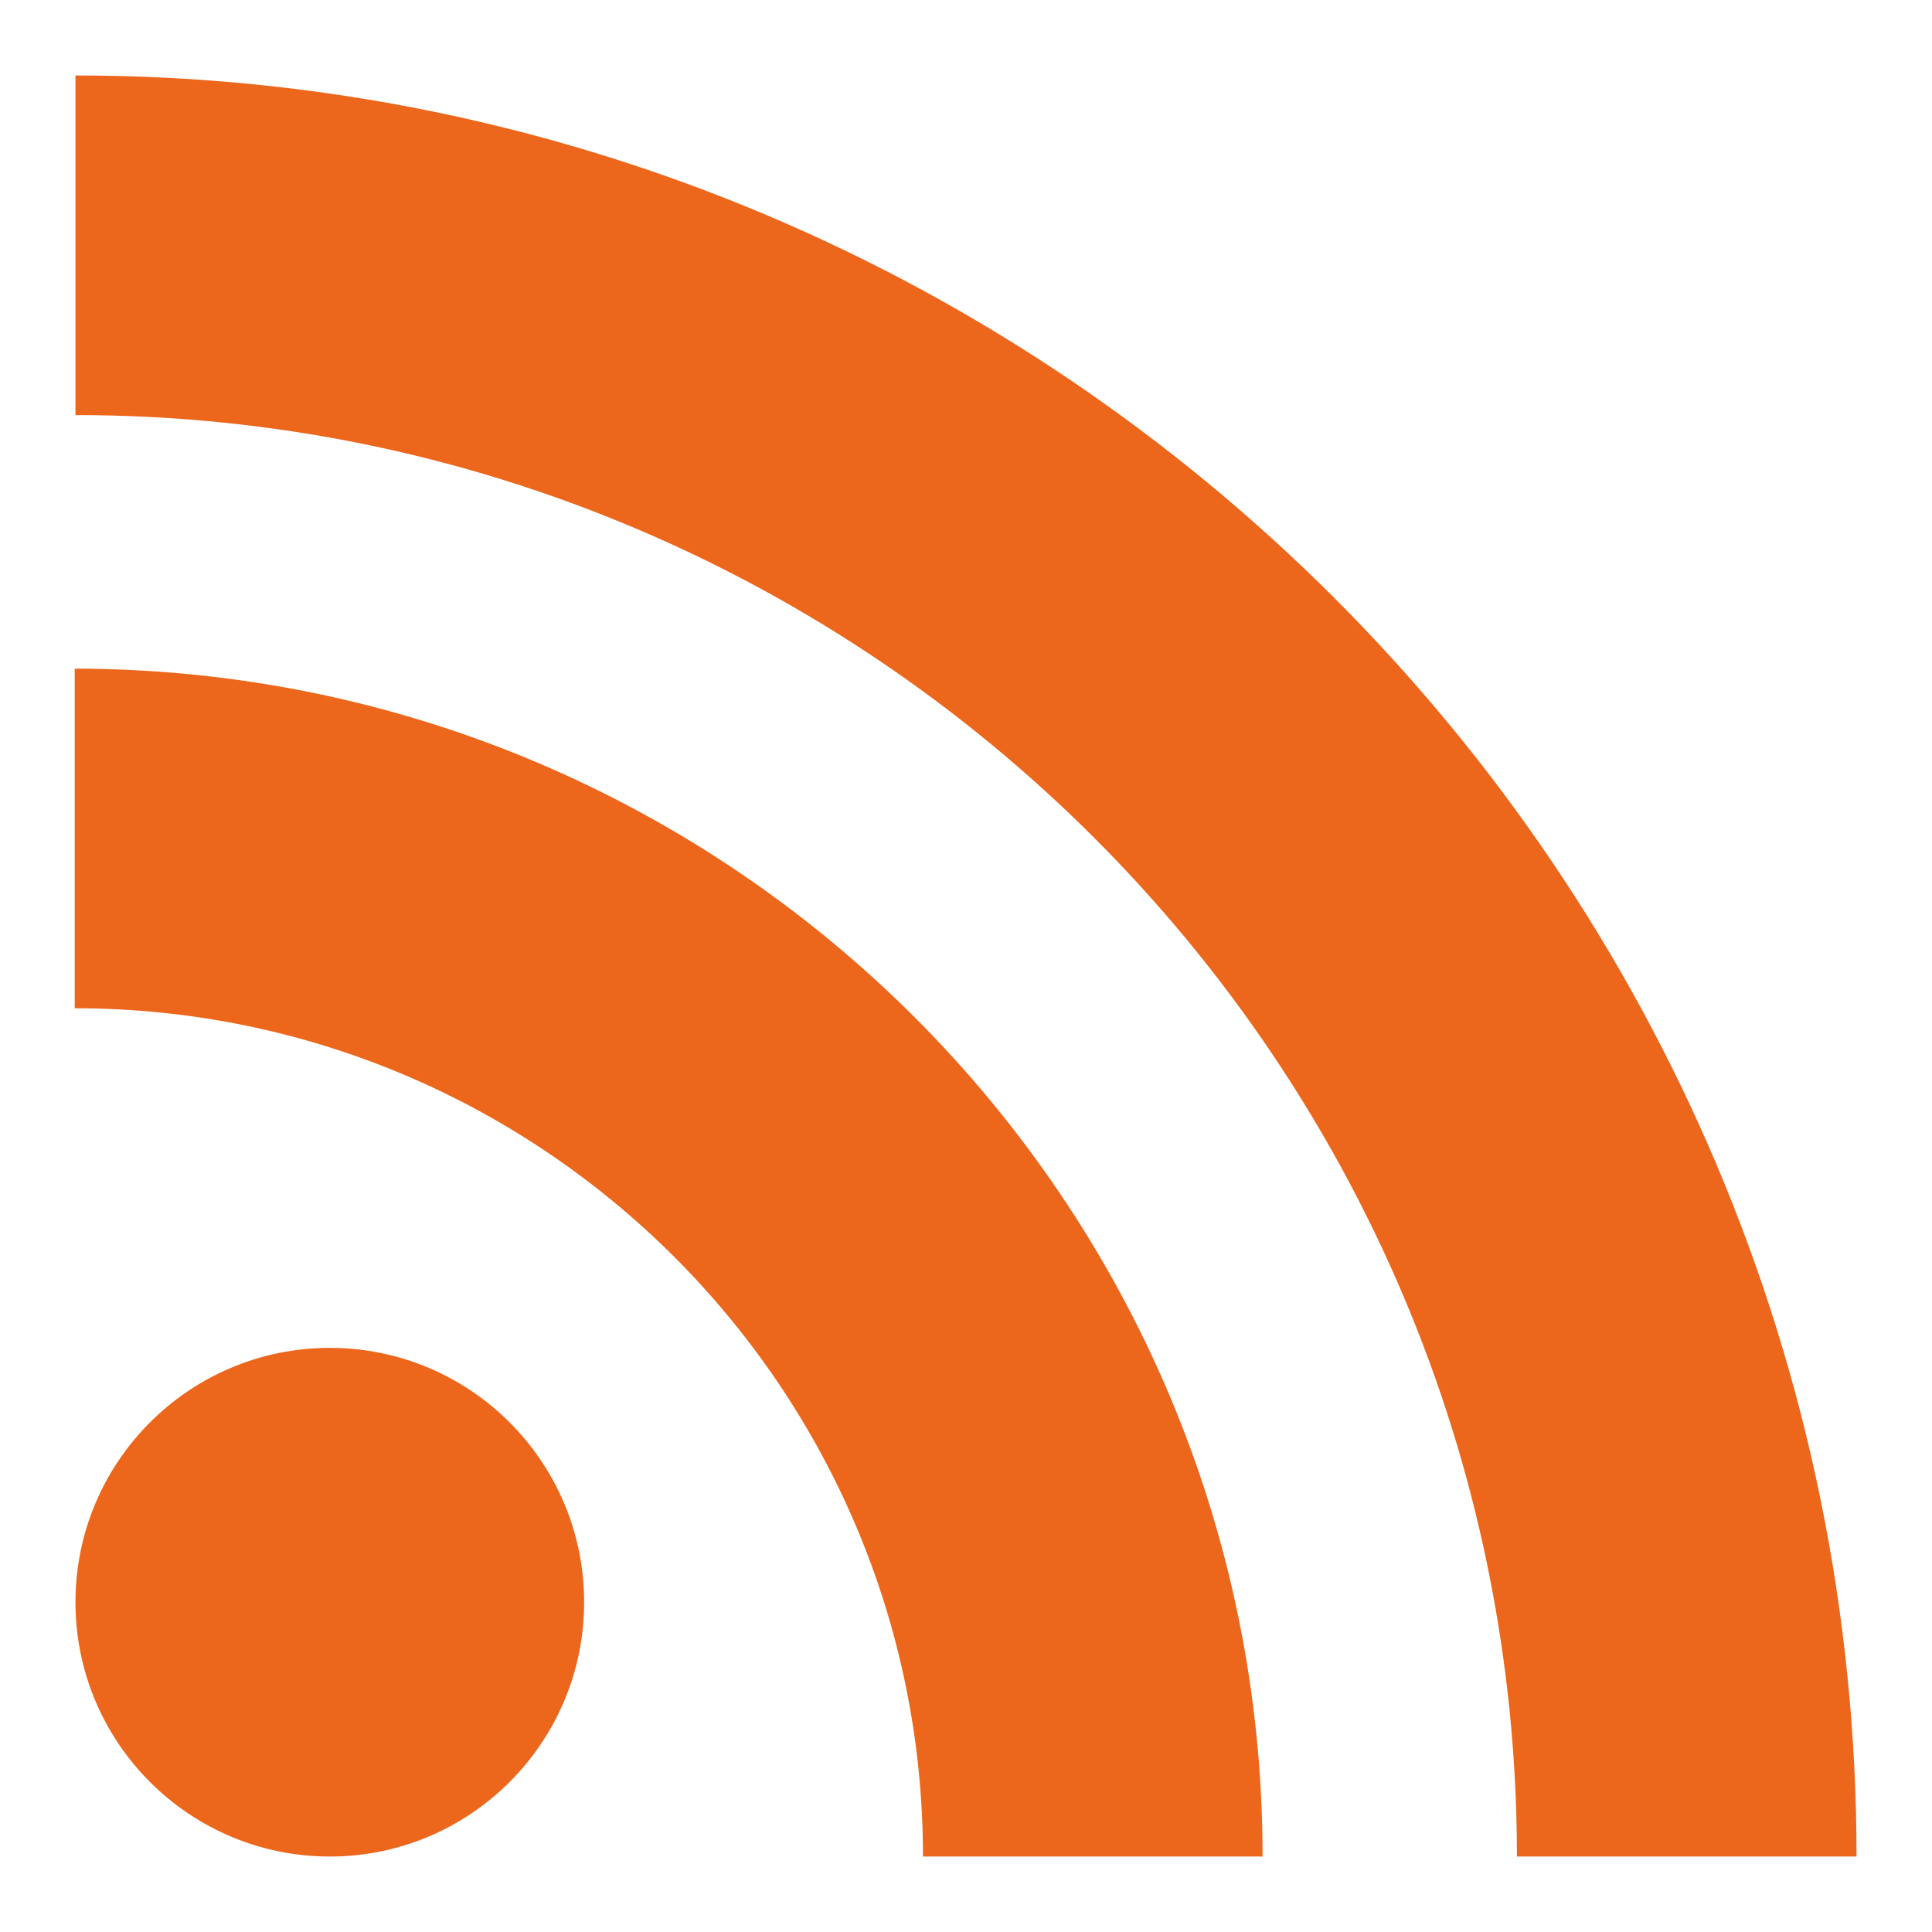
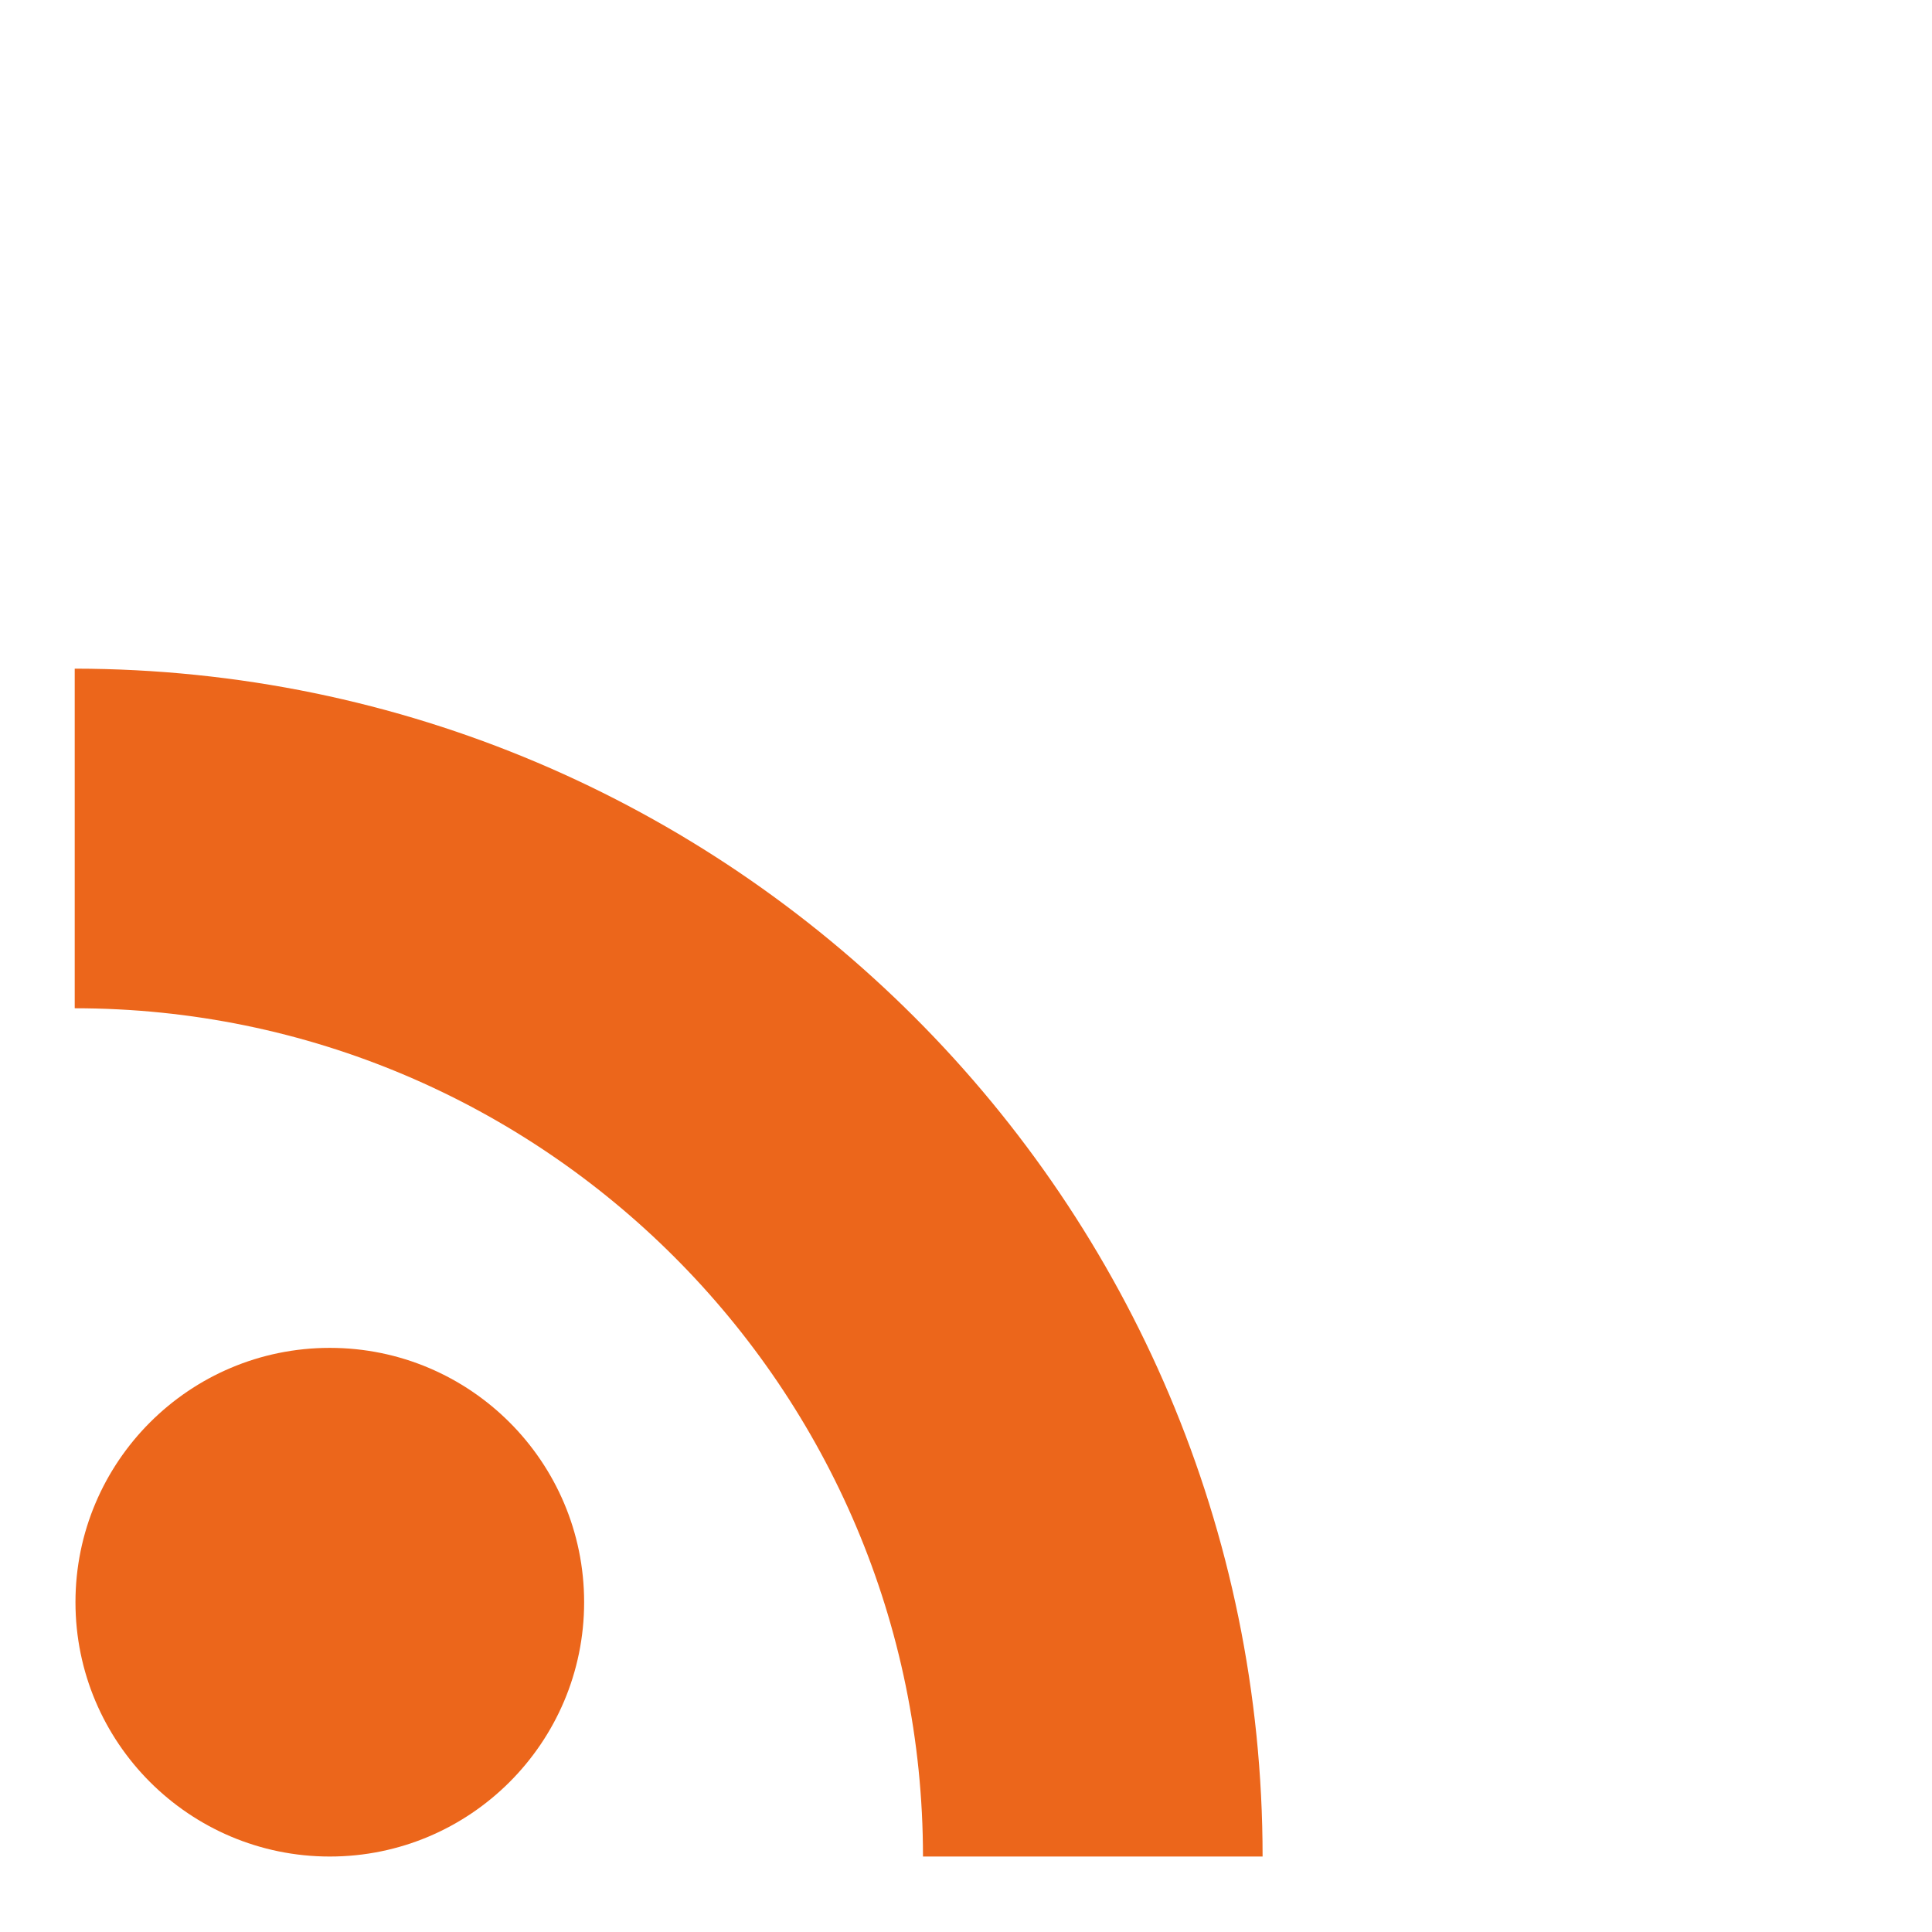
<svg xmlns="http://www.w3.org/2000/svg" version="1.1" x="0px" y="0px" viewBox="0 0 256 256" enable-background="new 0 0 256 256" xml:space="preserve">
  <g>
    <path fill="#ec661b" d="M10,212.3c0,18.6,15.1,33.7,33.7,33.7c18.6,0,33.7-15.1,33.7-33.7s-15.1-33.7-33.7-33.7 C25.1,178.6,10,193.7,10,212.3z" />
-     <path fill="#ec661b" d="M246,246h-45c0-105.3-85.7-191-191-191V10C140.1,10,246,115.9,246,246z" />
    <path fill="#ec661b" d="M167.3,246h-45c0-62-50.4-112.4-112.4-112.4v-45C96.8,88.7,167.3,159.2,167.3,246L167.3,246z" />
  </g>
</svg>